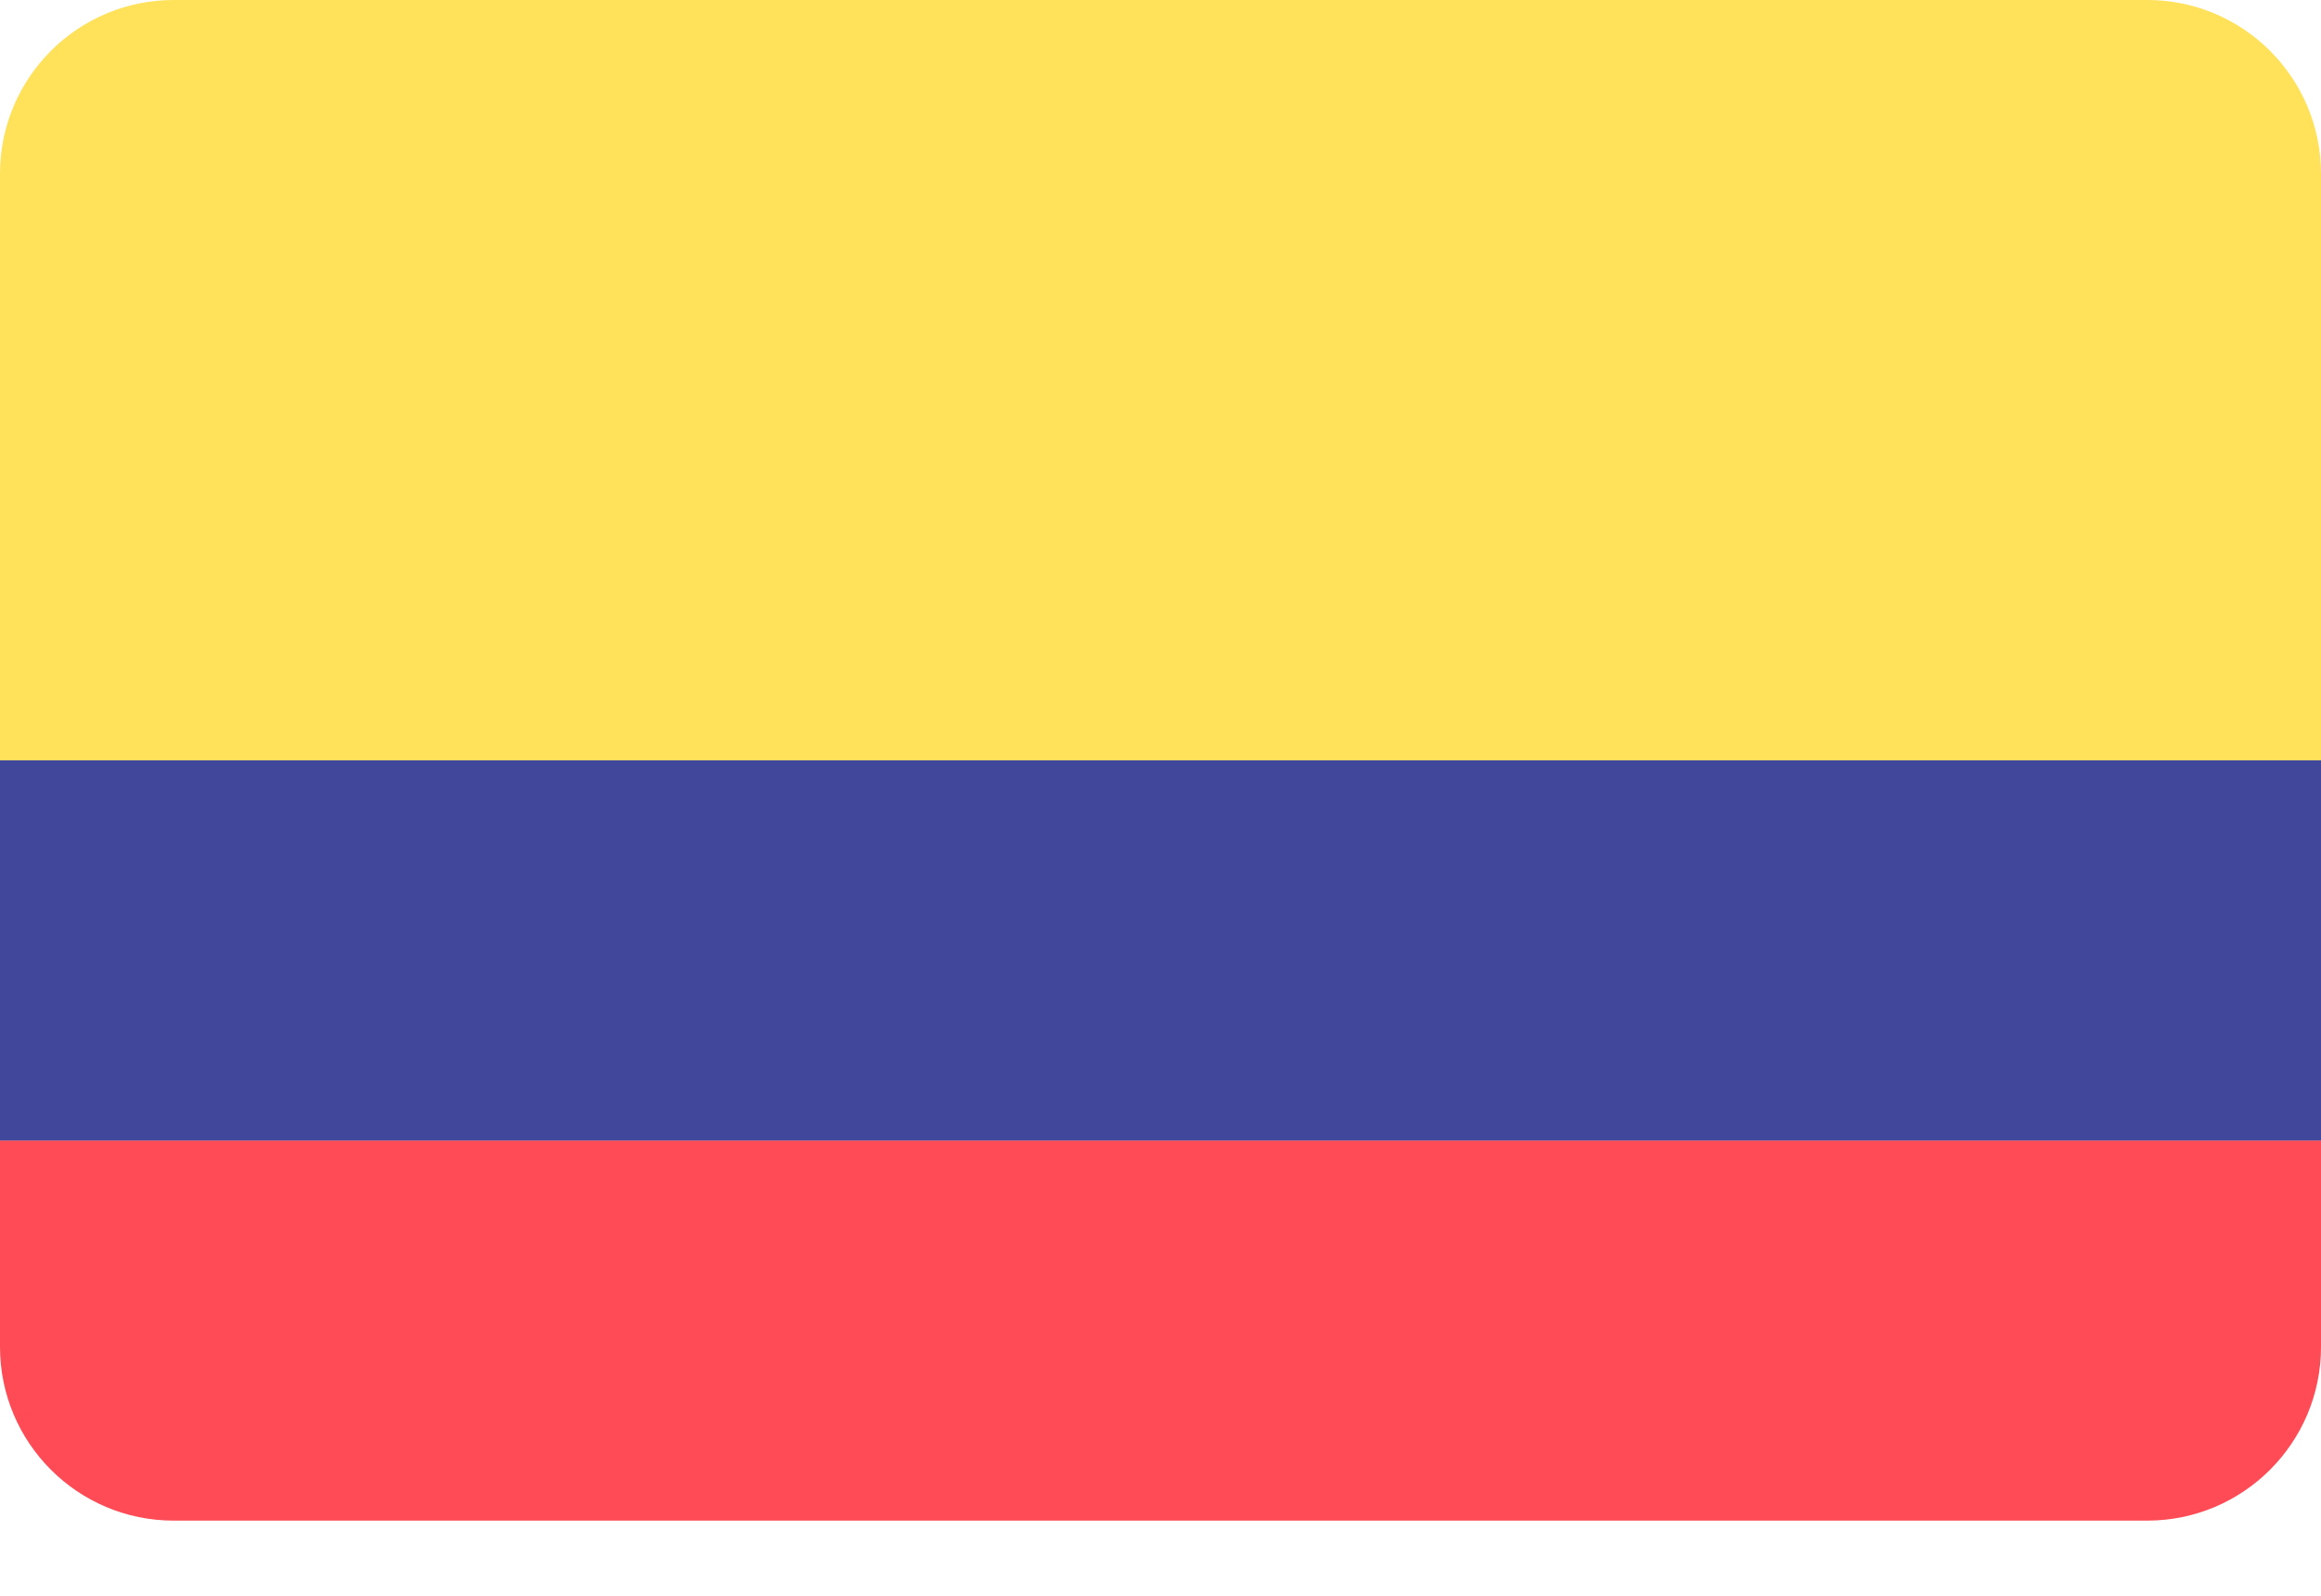
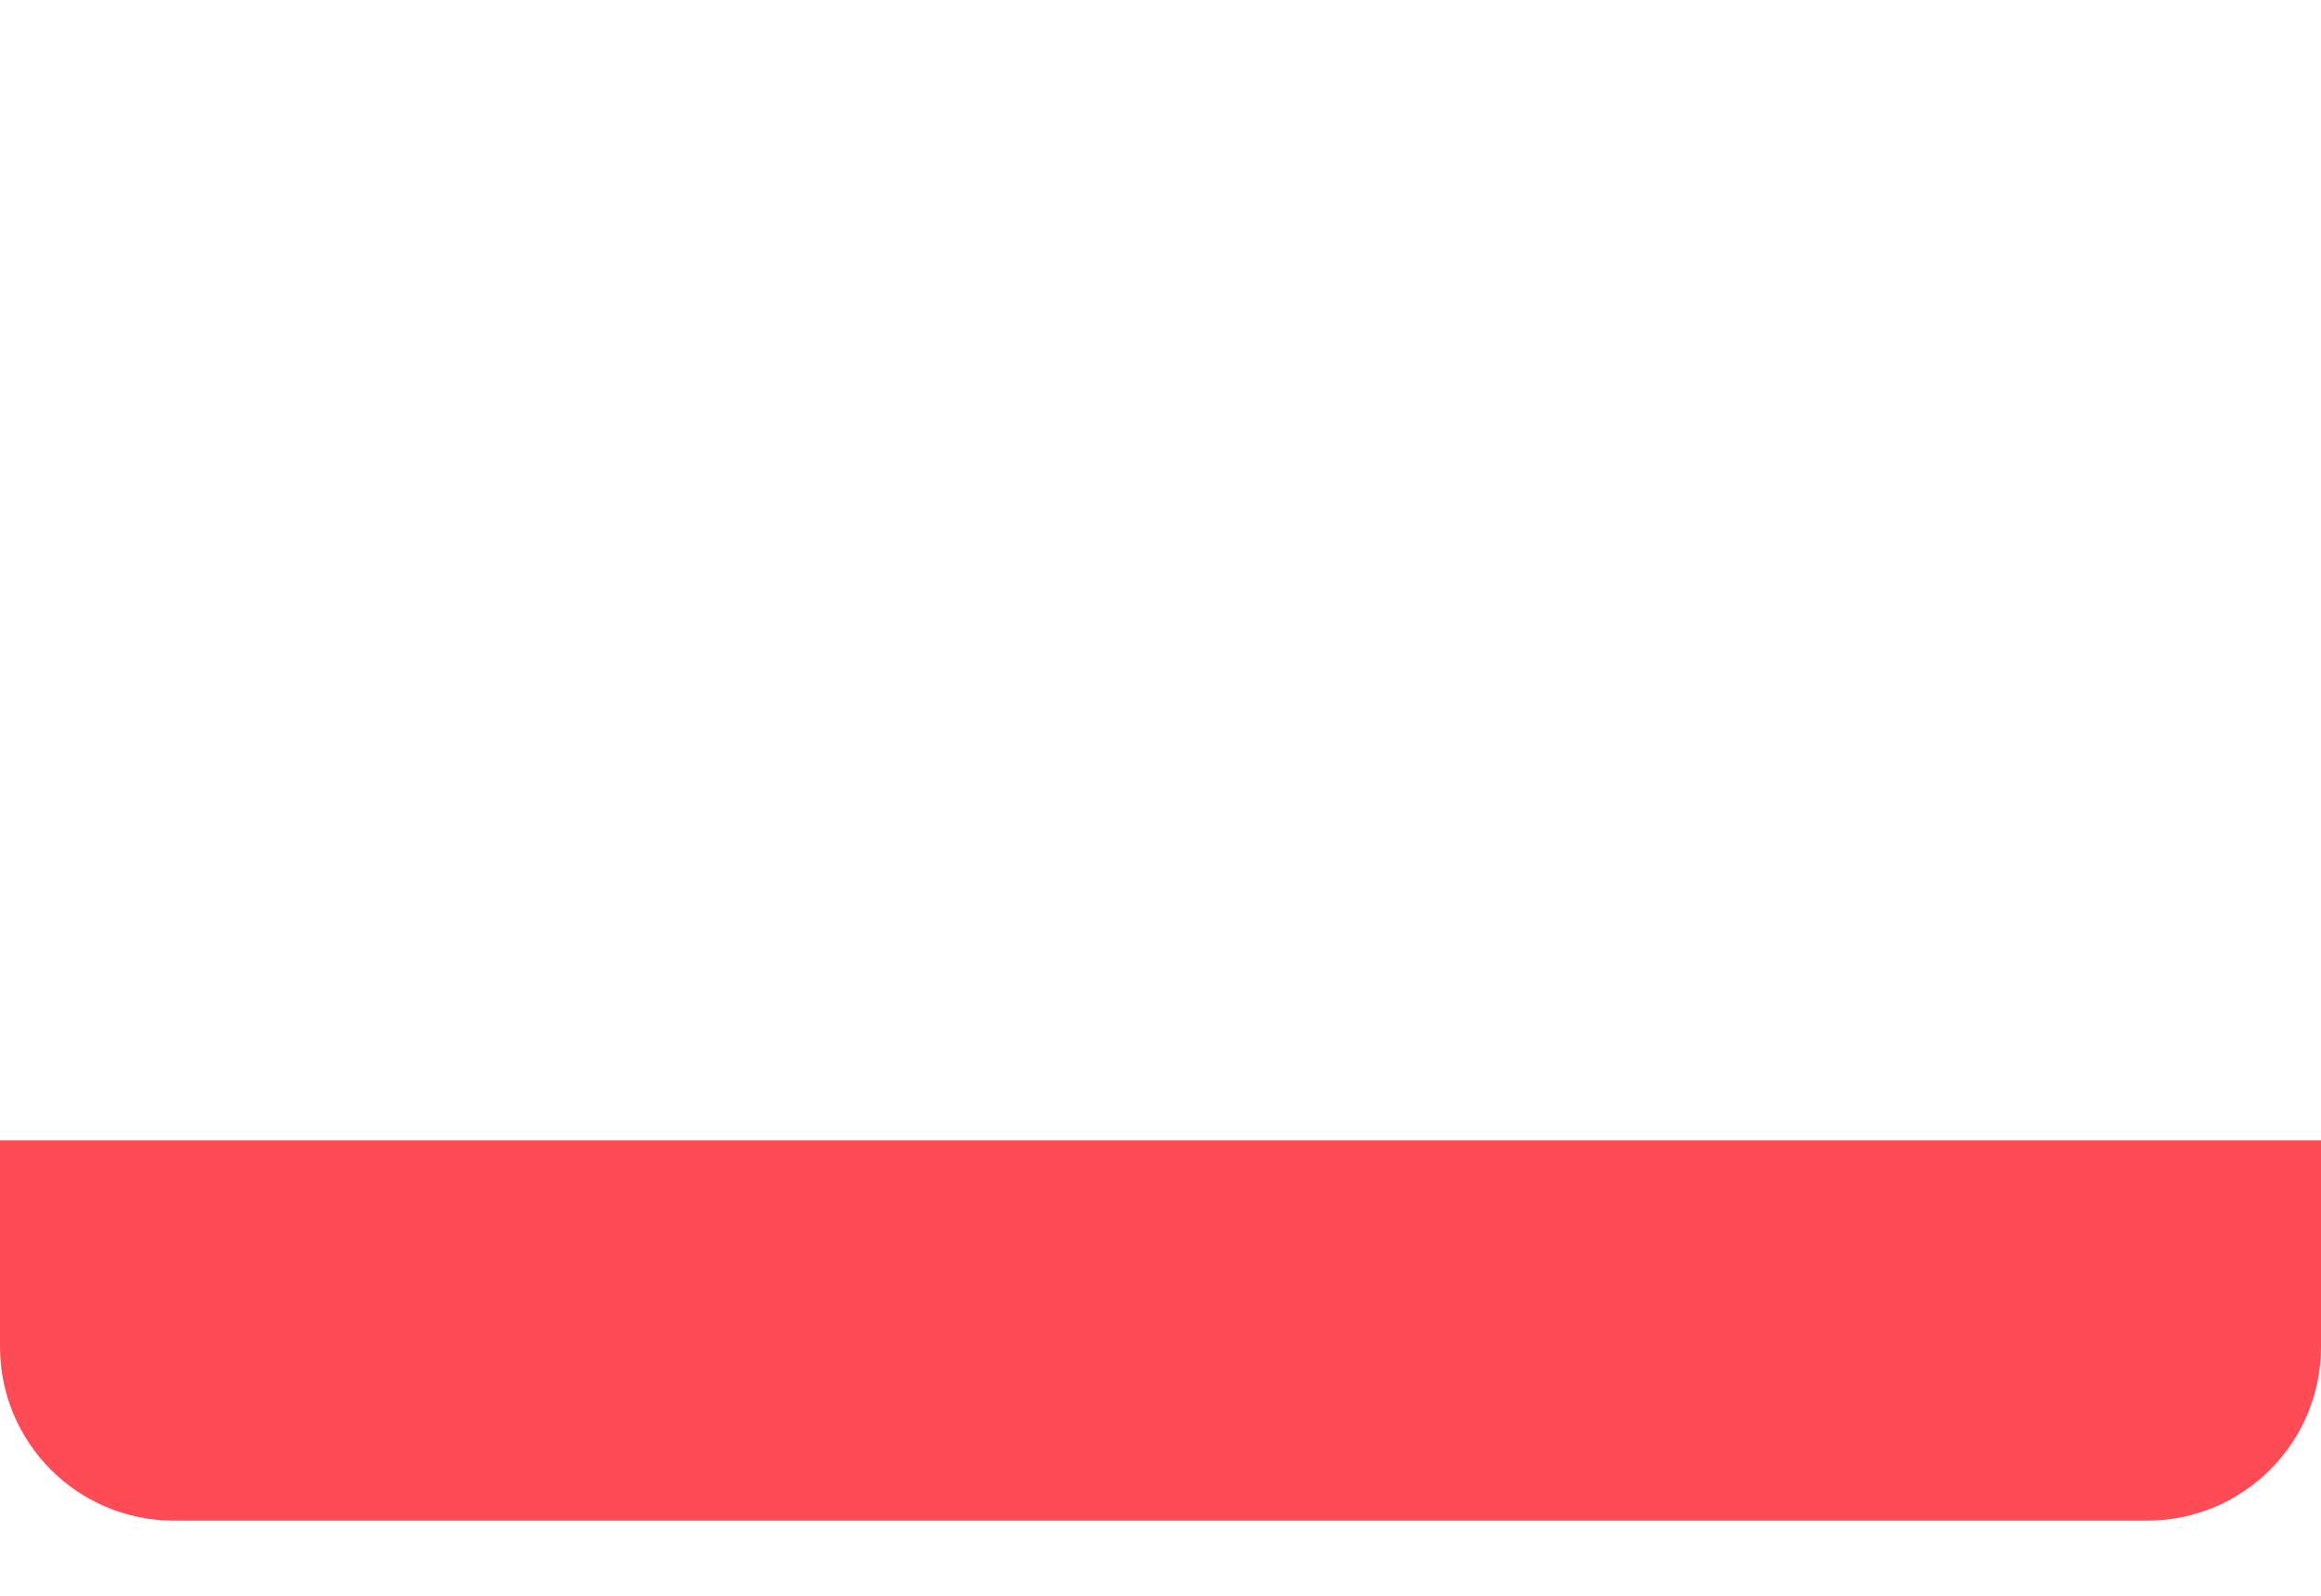
<svg xmlns="http://www.w3.org/2000/svg" width="16" height="11" viewBox="0 0 16 11" fill="none">
-   <path d="M14.802 0H1.198C0.536 0 0 0.536 0 1.198V5.241H16V1.198C16 0.536 15.463 0 14.802 0Z" fill="#FFE15A" />
  <path d="M0 9.284C0 9.946 0.536 10.482 1.198 10.482H14.802C15.463 10.482 16 9.946 16 9.284V7.861H0V9.284Z" fill="#FF4B55" />
-   <path d="M16 5.241H0V7.862H16V5.241Z" fill="#41479B" />
</svg>